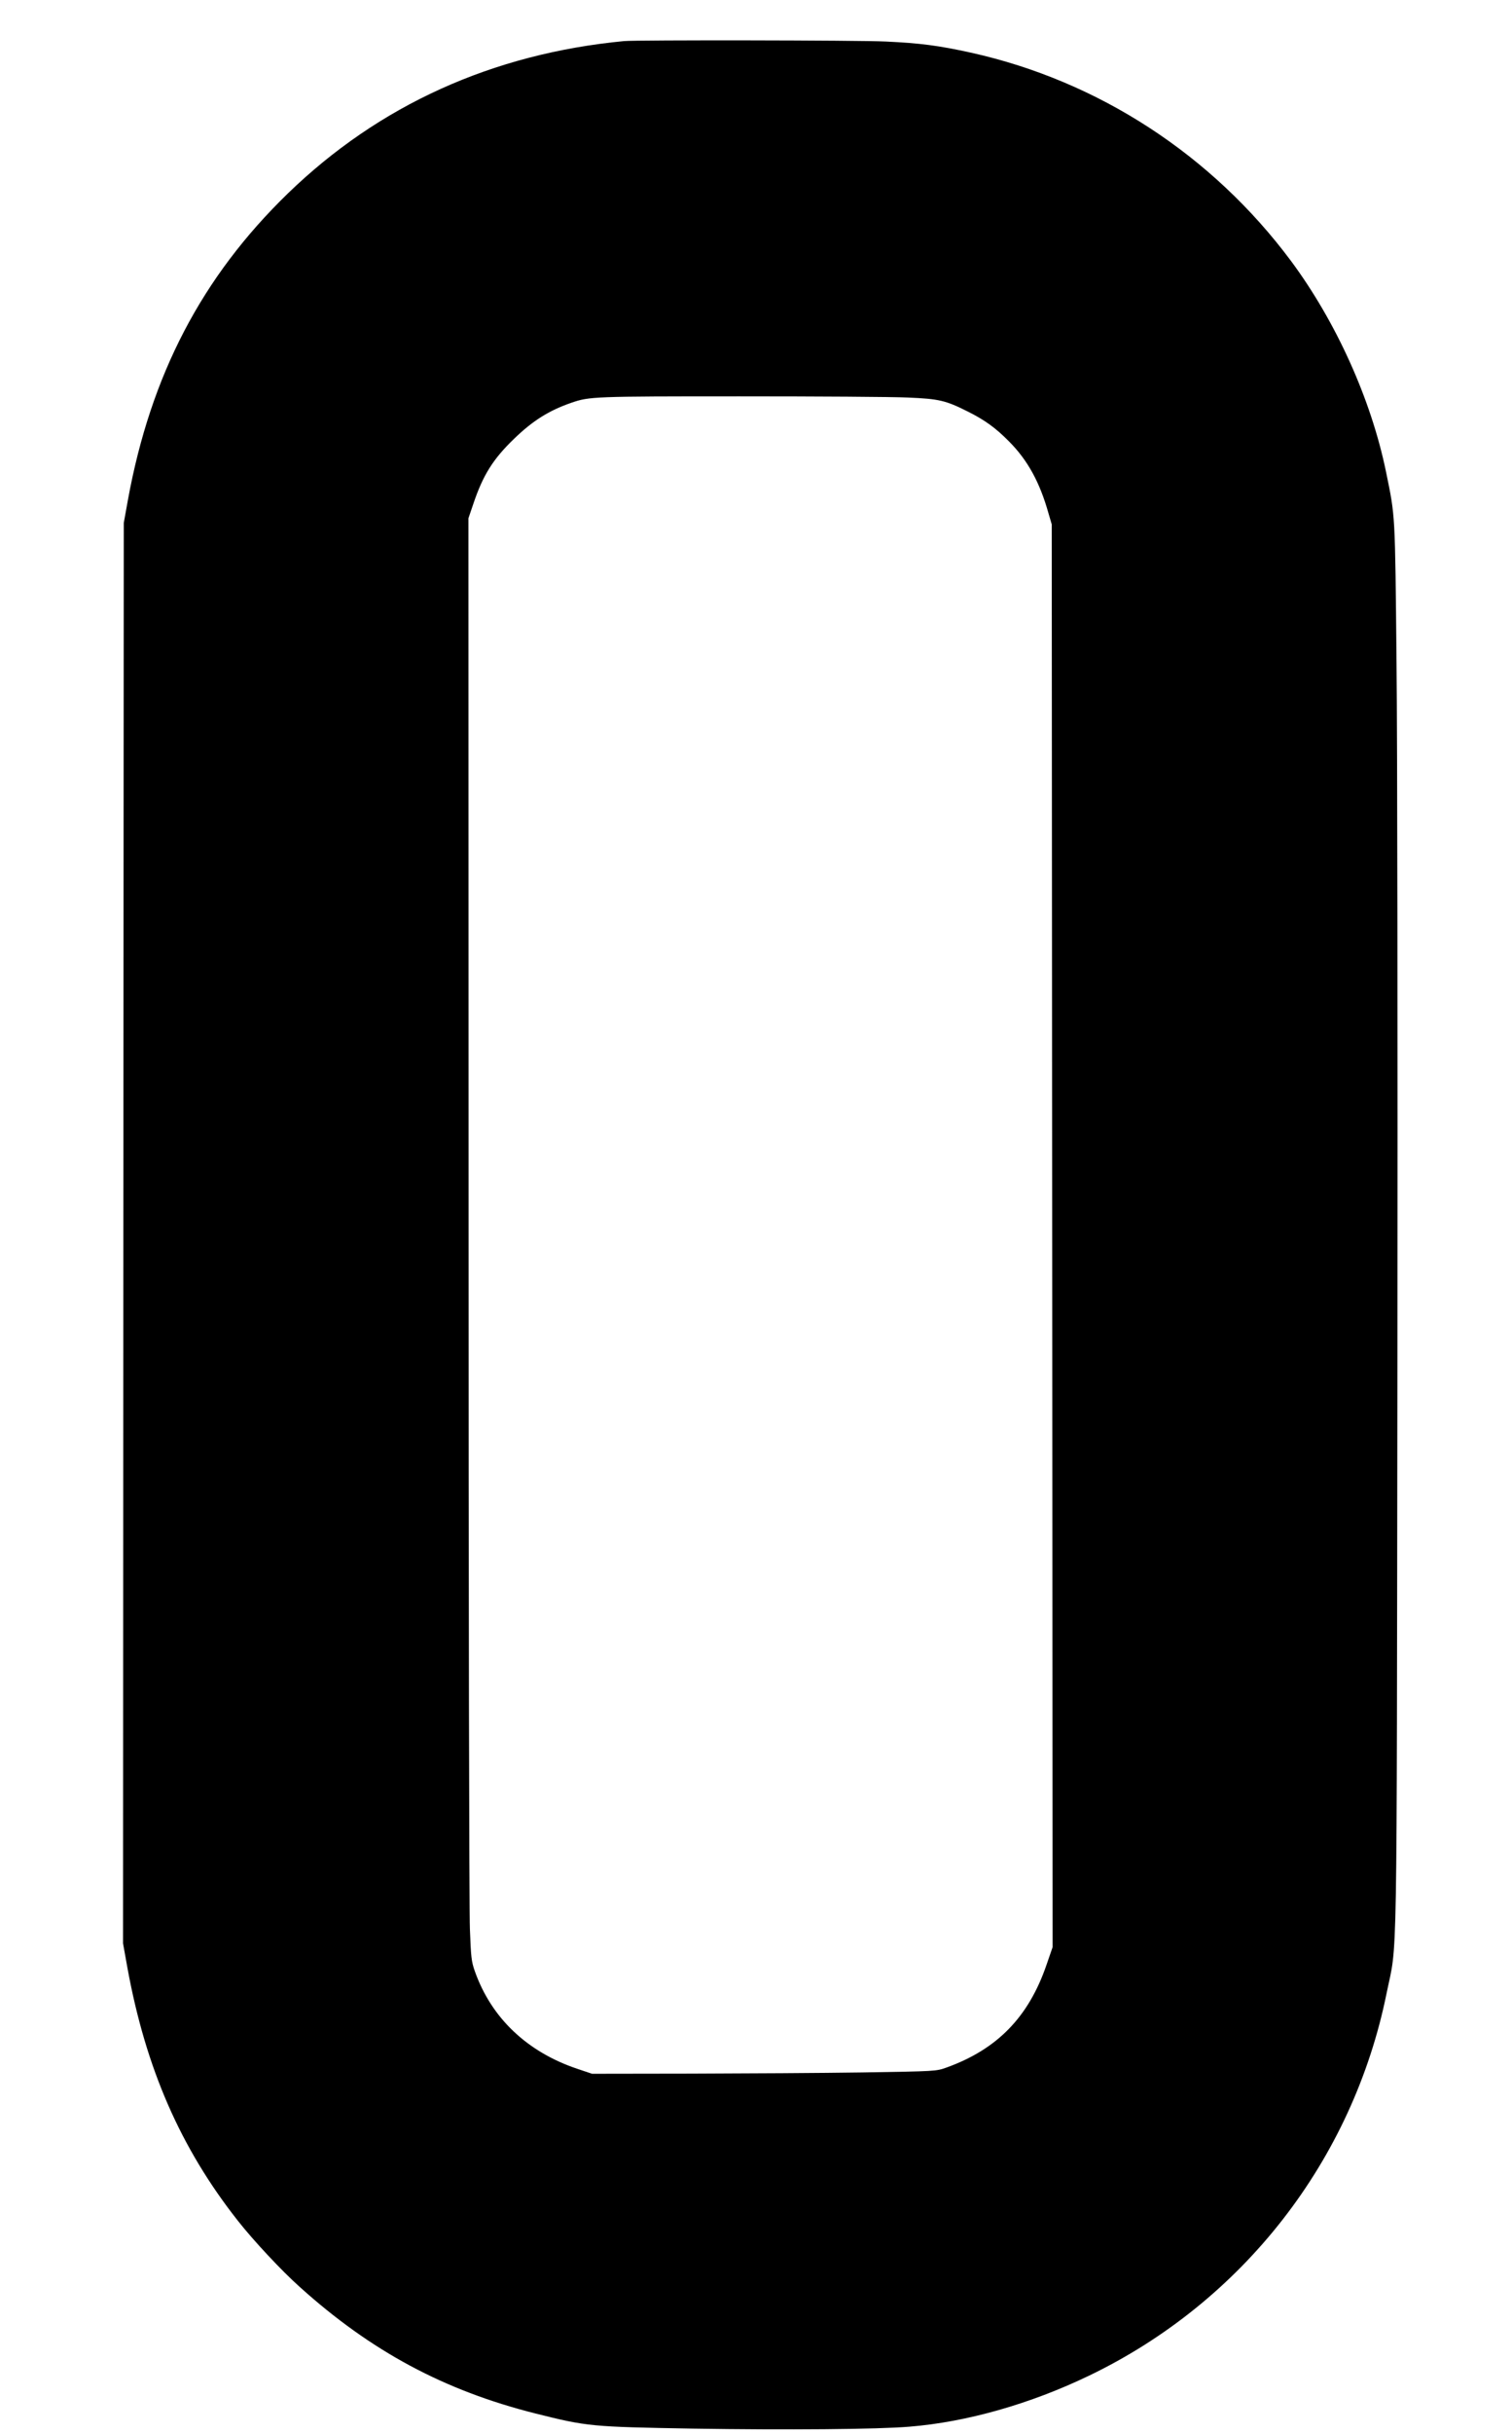
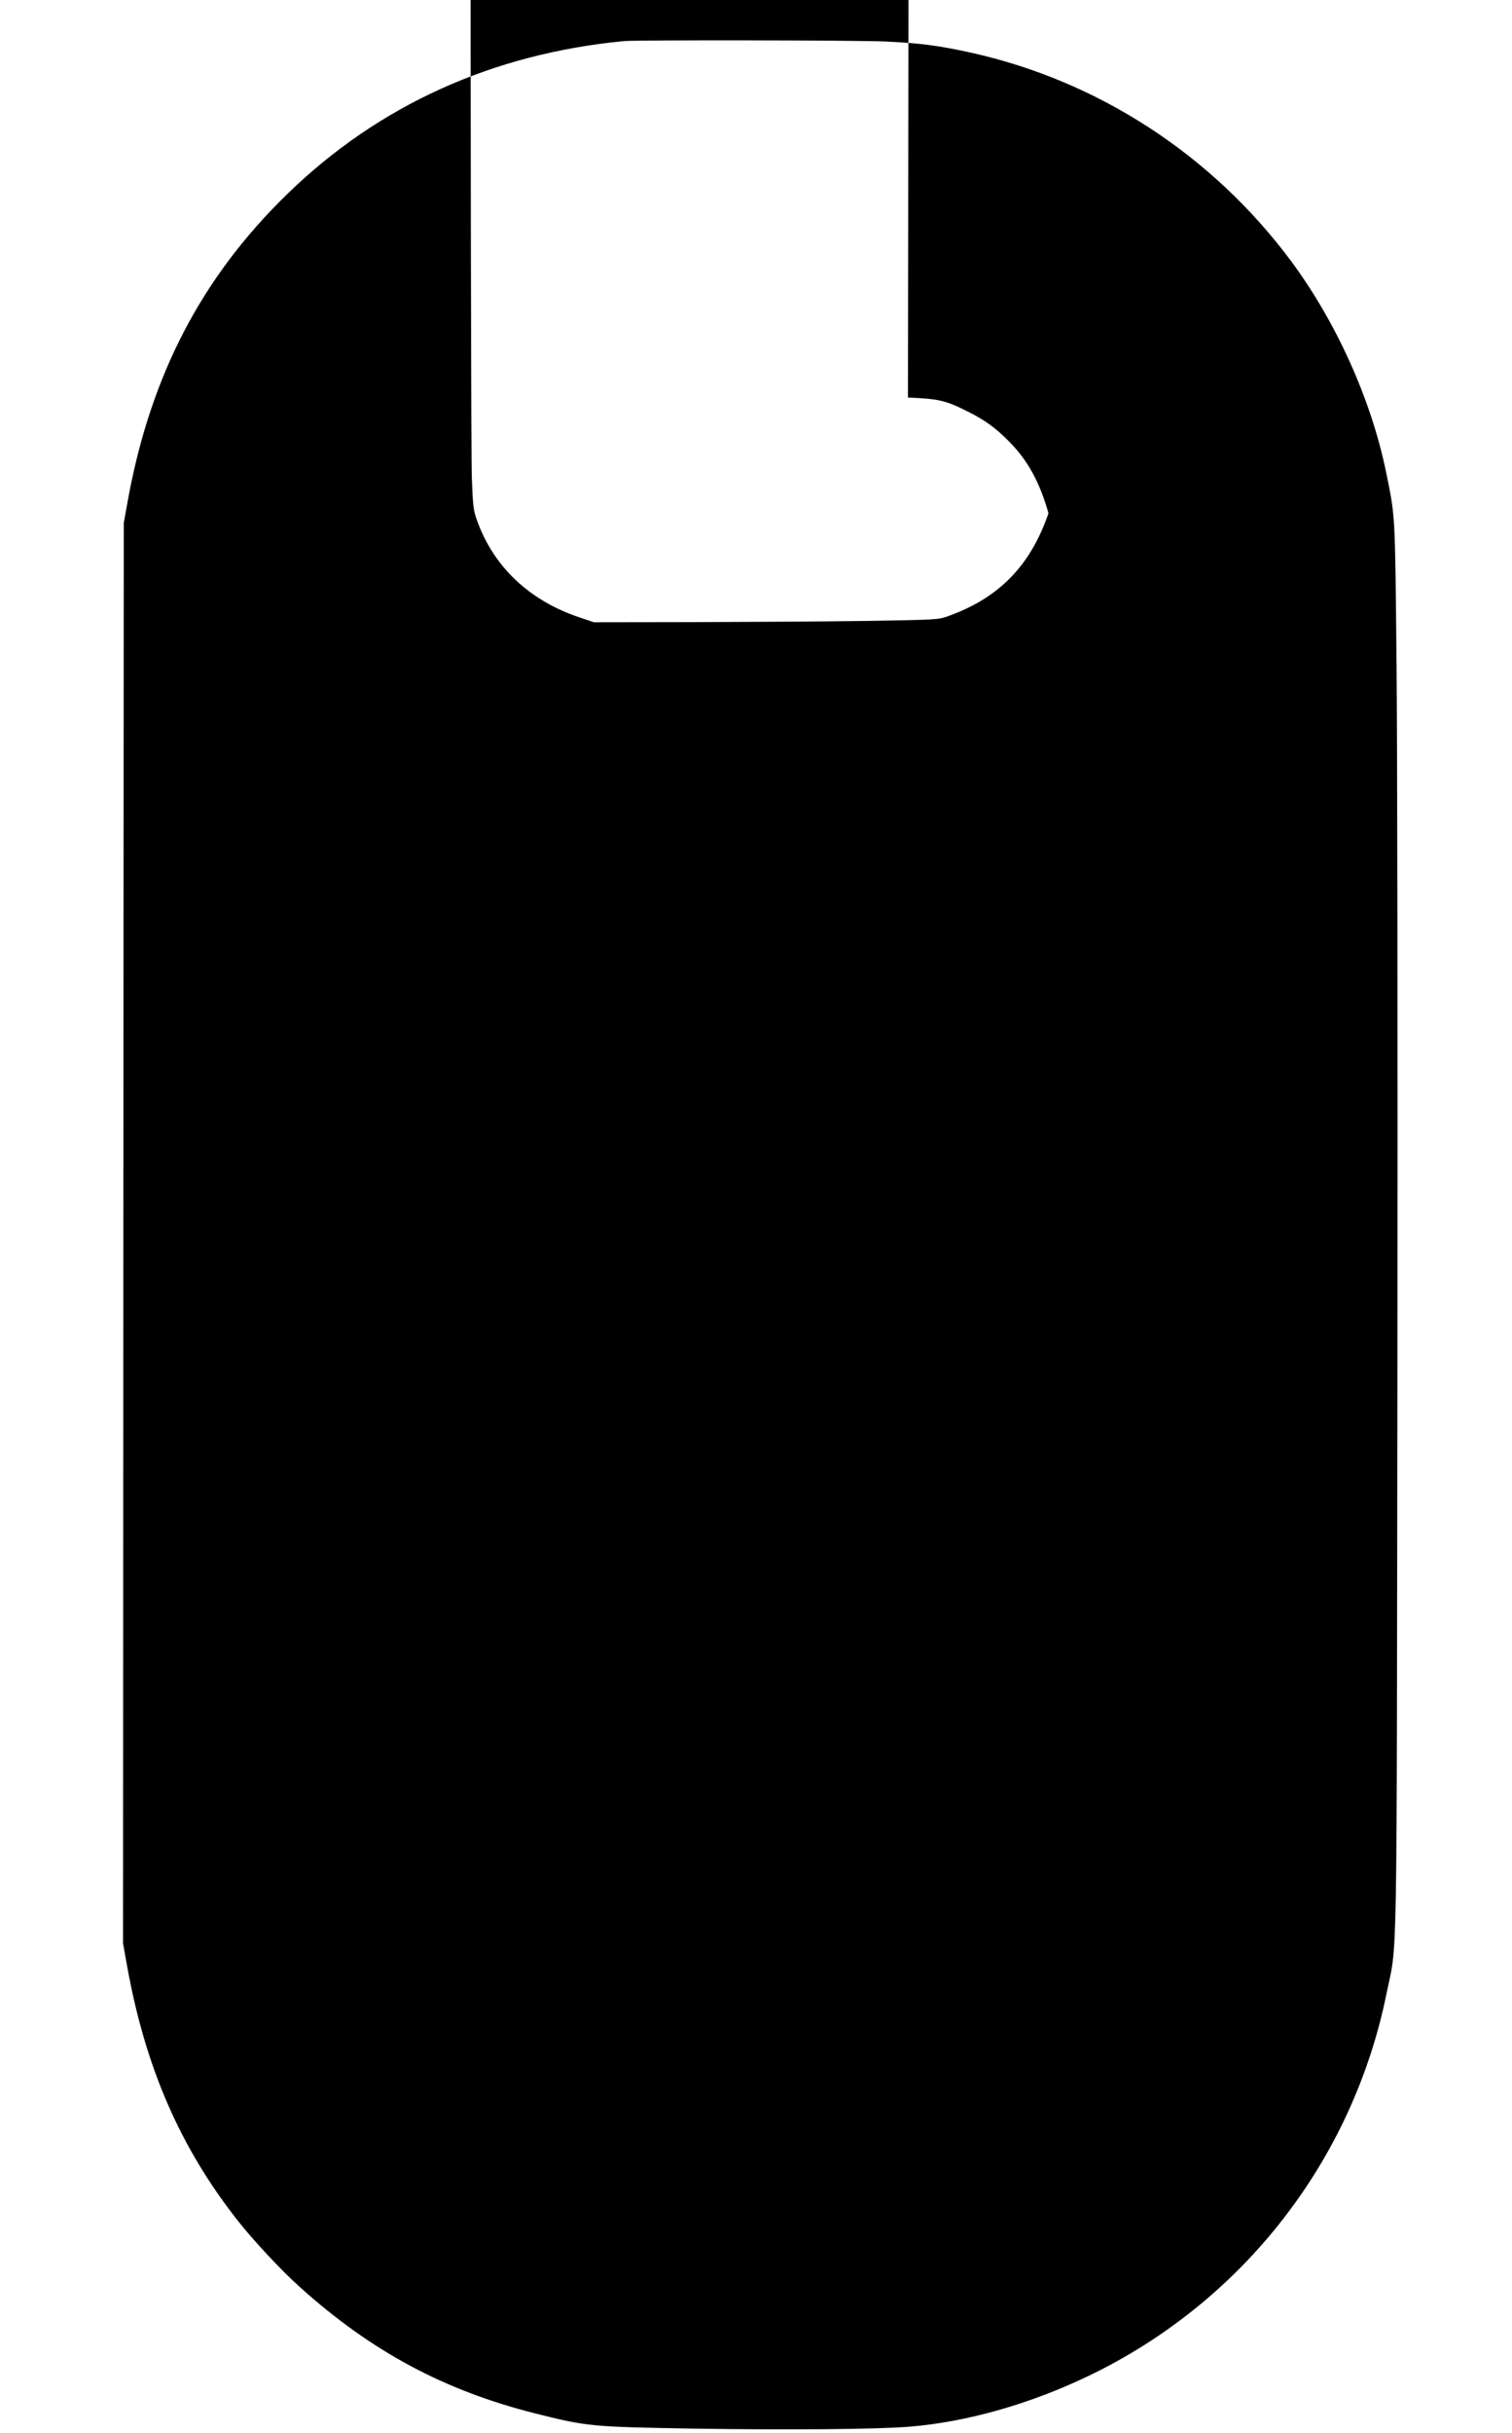
<svg xmlns="http://www.w3.org/2000/svg" version="1.0" width="765pt" height="1230pt" viewBox="0 0 1020 1640" preserveAspectRatio="xMidYMid meet">
  <g transform="translate(0,1640) scale(0.1,-0.1)" fill="#000000" stroke="none">
-     <path d="M4210 16123 c-888 -85 -1654 -432 -2269 -1028 -579 -562 -924 -1222 -1078 -2065 l-28 -155 -3 -4788 -2 -4788 30 -167 c124 -677 358 -1212 744 -1702 107 -136 295 -337 418 -447 482 -434 974 -698 1590 -853 351 -88 377 -90 1063 -102 628 -10 1249 -5 1460 13 386 31 815 153 1212 344 1037 499 1779 1451 2007 2578 74 361 68 1 73 4227 2 2169 0 4209 -6 4745 -10 1021 -8 977 -71 1285 -101 490 -337 1011 -641 1421 -532 714 -1298 1213 -2159 1404 -218 48 -342 64 -574 75 -182 9 -1682 11 -1766 3z m1915 -2403 c210 -9 254 -19 405 -95 114 -57 187 -110 275 -199 127 -127 209 -276 268 -486 l22 -75 3 -4795 3 -4796 -41 -119 c-121 -353 -333 -570 -675 -693 -70 -25 -70 -25 -565 -33 -272 -4 -794 -7 -1161 -8 l-665 -1 -101 34 c-338 114 -579 343 -690 658 -23 65 -26 95 -33 283 -5 116 -9 2303 -9 4861 l-1 4650 34 100 c65 192 132 299 274 436 126 122 236 191 387 243 122 42 149 43 1135 43 520 0 1031 -3 1135 -8z" />
+     <path d="M4210 16123 c-888 -85 -1654 -432 -2269 -1028 -579 -562 -924 -1222 -1078 -2065 l-28 -155 -3 -4788 -2 -4788 30 -167 c124 -677 358 -1212 744 -1702 107 -136 295 -337 418 -447 482 -434 974 -698 1590 -853 351 -88 377 -90 1063 -102 628 -10 1249 -5 1460 13 386 31 815 153 1212 344 1037 499 1779 1451 2007 2578 74 361 68 1 73 4227 2 2169 0 4209 -6 4745 -10 1021 -8 977 -71 1285 -101 490 -337 1011 -641 1421 -532 714 -1298 1213 -2159 1404 -218 48 -342 64 -574 75 -182 9 -1682 11 -1766 3z m1915 -2403 c210 -9 254 -19 405 -95 114 -57 187 -110 275 -199 127 -127 209 -276 268 -486 c-121 -353 -333 -570 -675 -693 -70 -25 -70 -25 -565 -33 -272 -4 -794 -7 -1161 -8 l-665 -1 -101 34 c-338 114 -579 343 -690 658 -23 65 -26 95 -33 283 -5 116 -9 2303 -9 4861 l-1 4650 34 100 c65 192 132 299 274 436 126 122 236 191 387 243 122 42 149 43 1135 43 520 0 1031 -3 1135 -8z" />
  </g>
</svg>